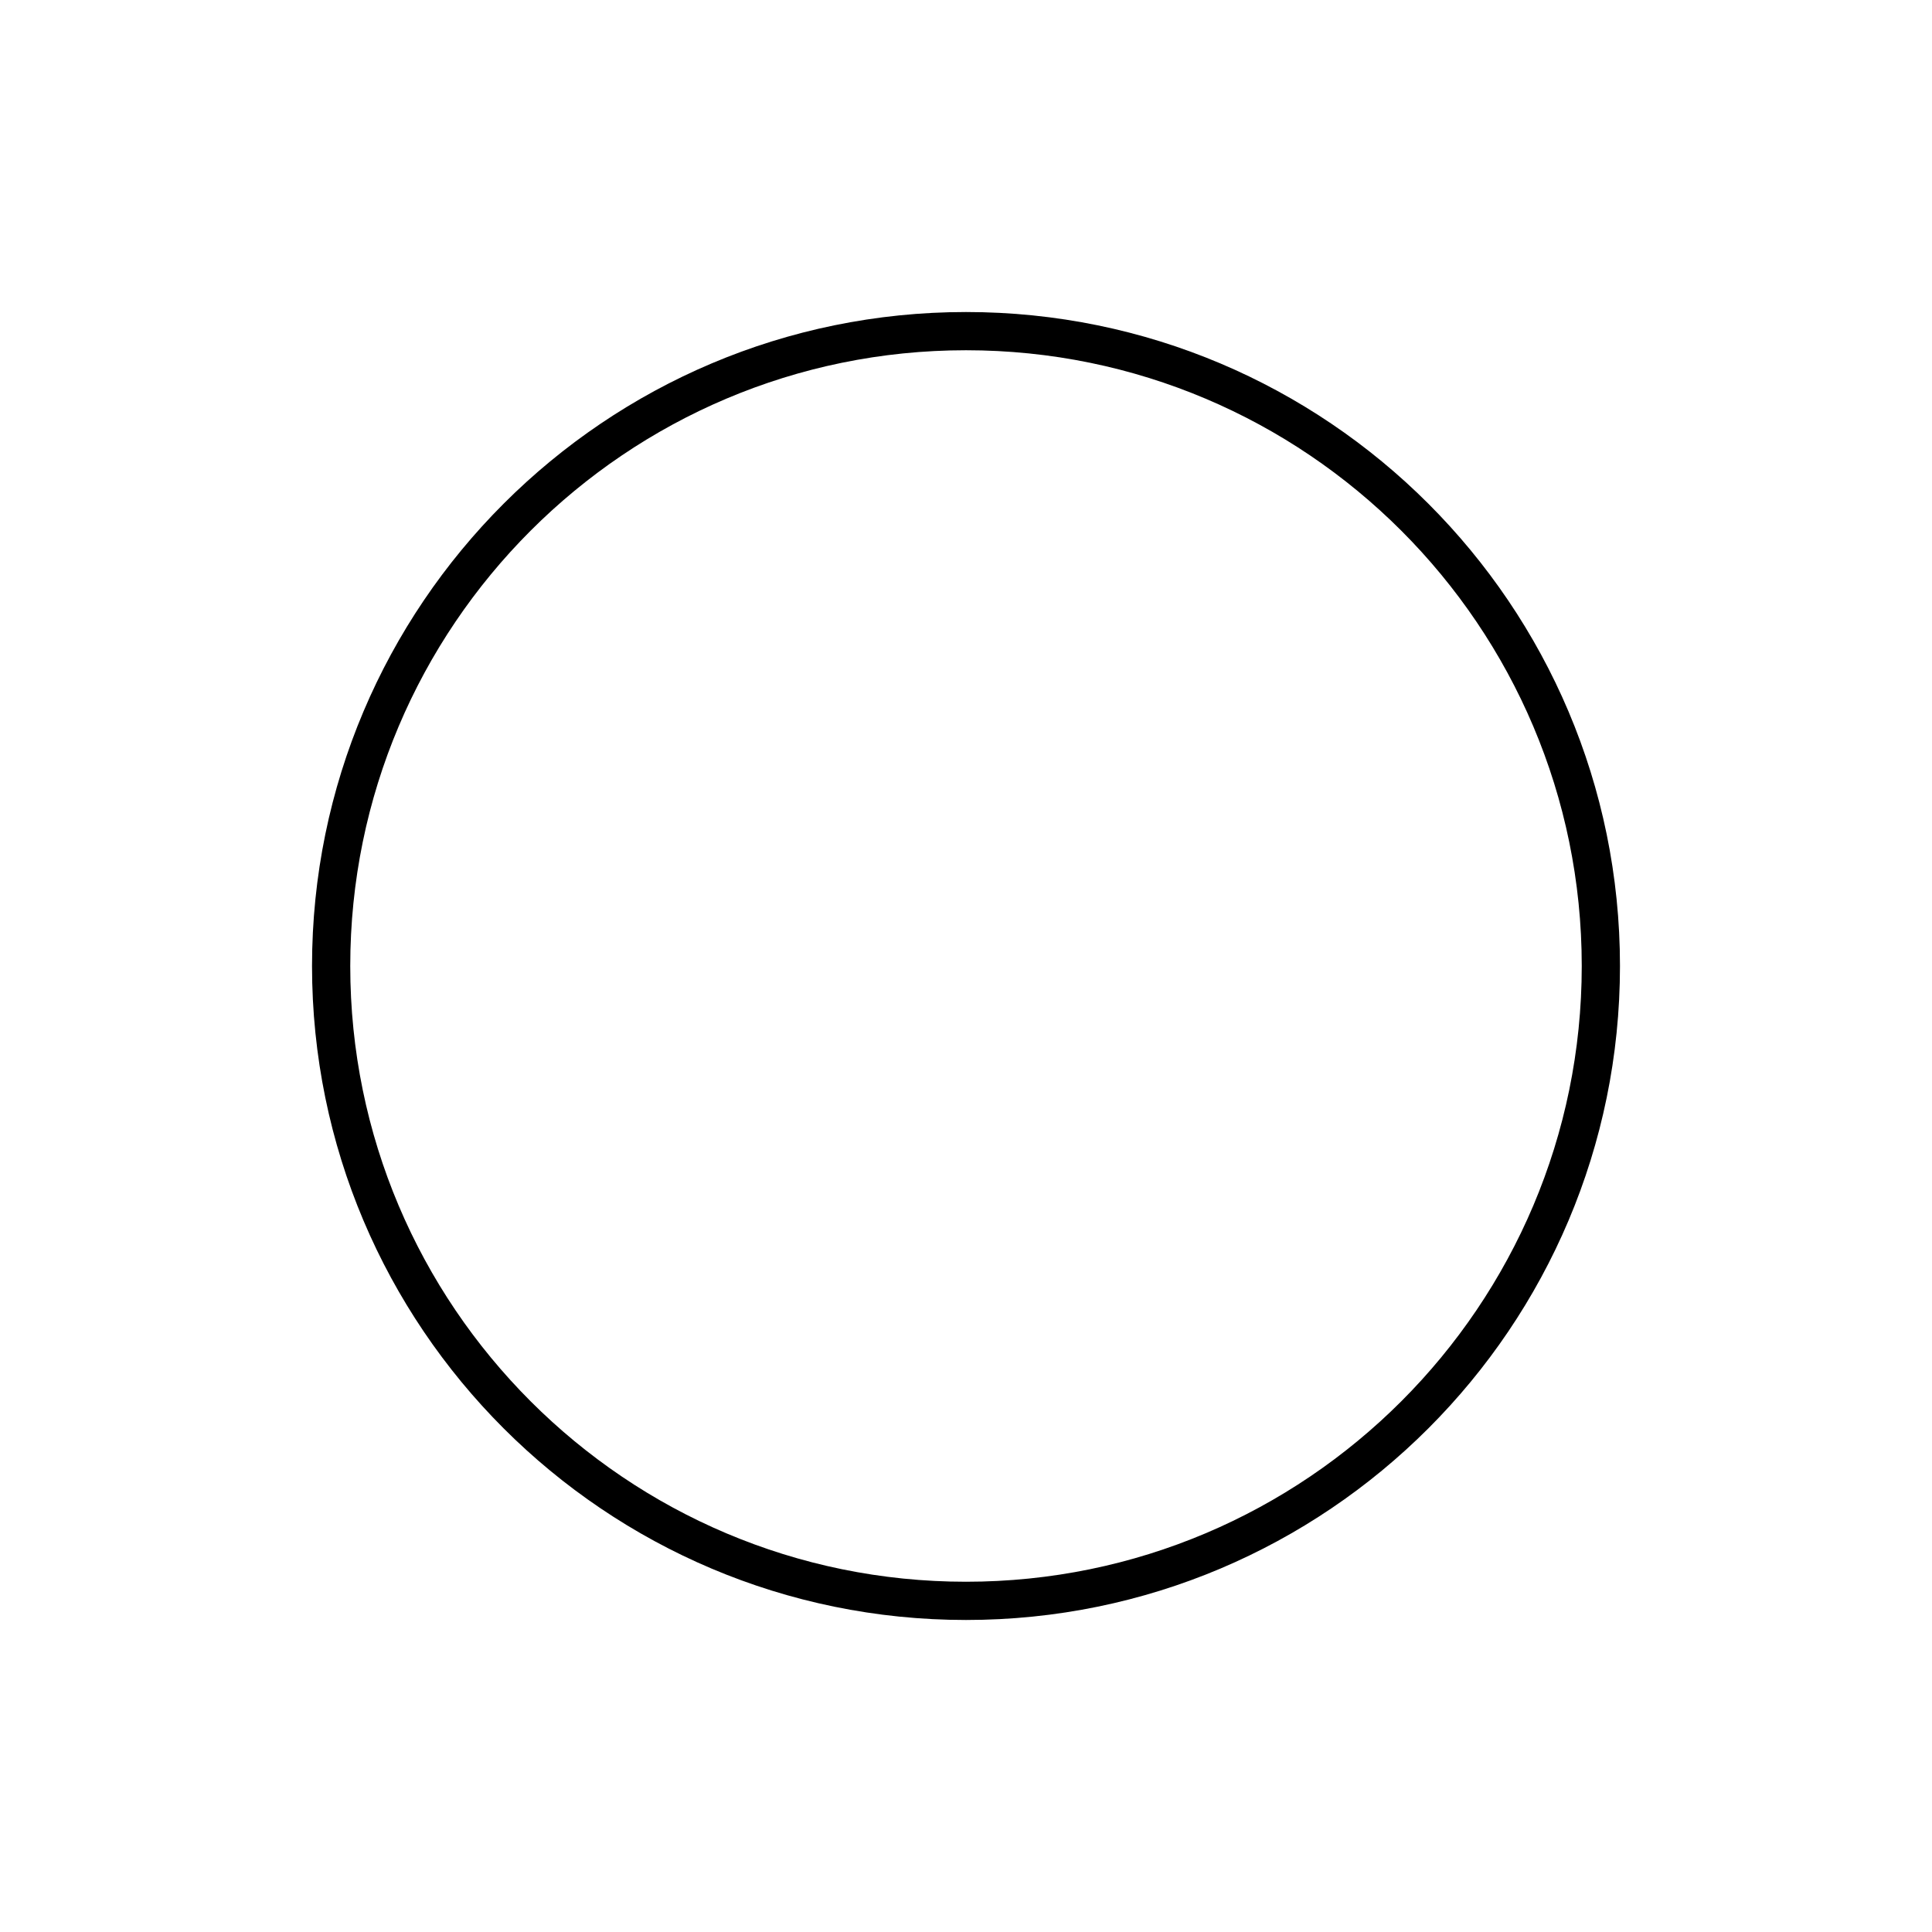
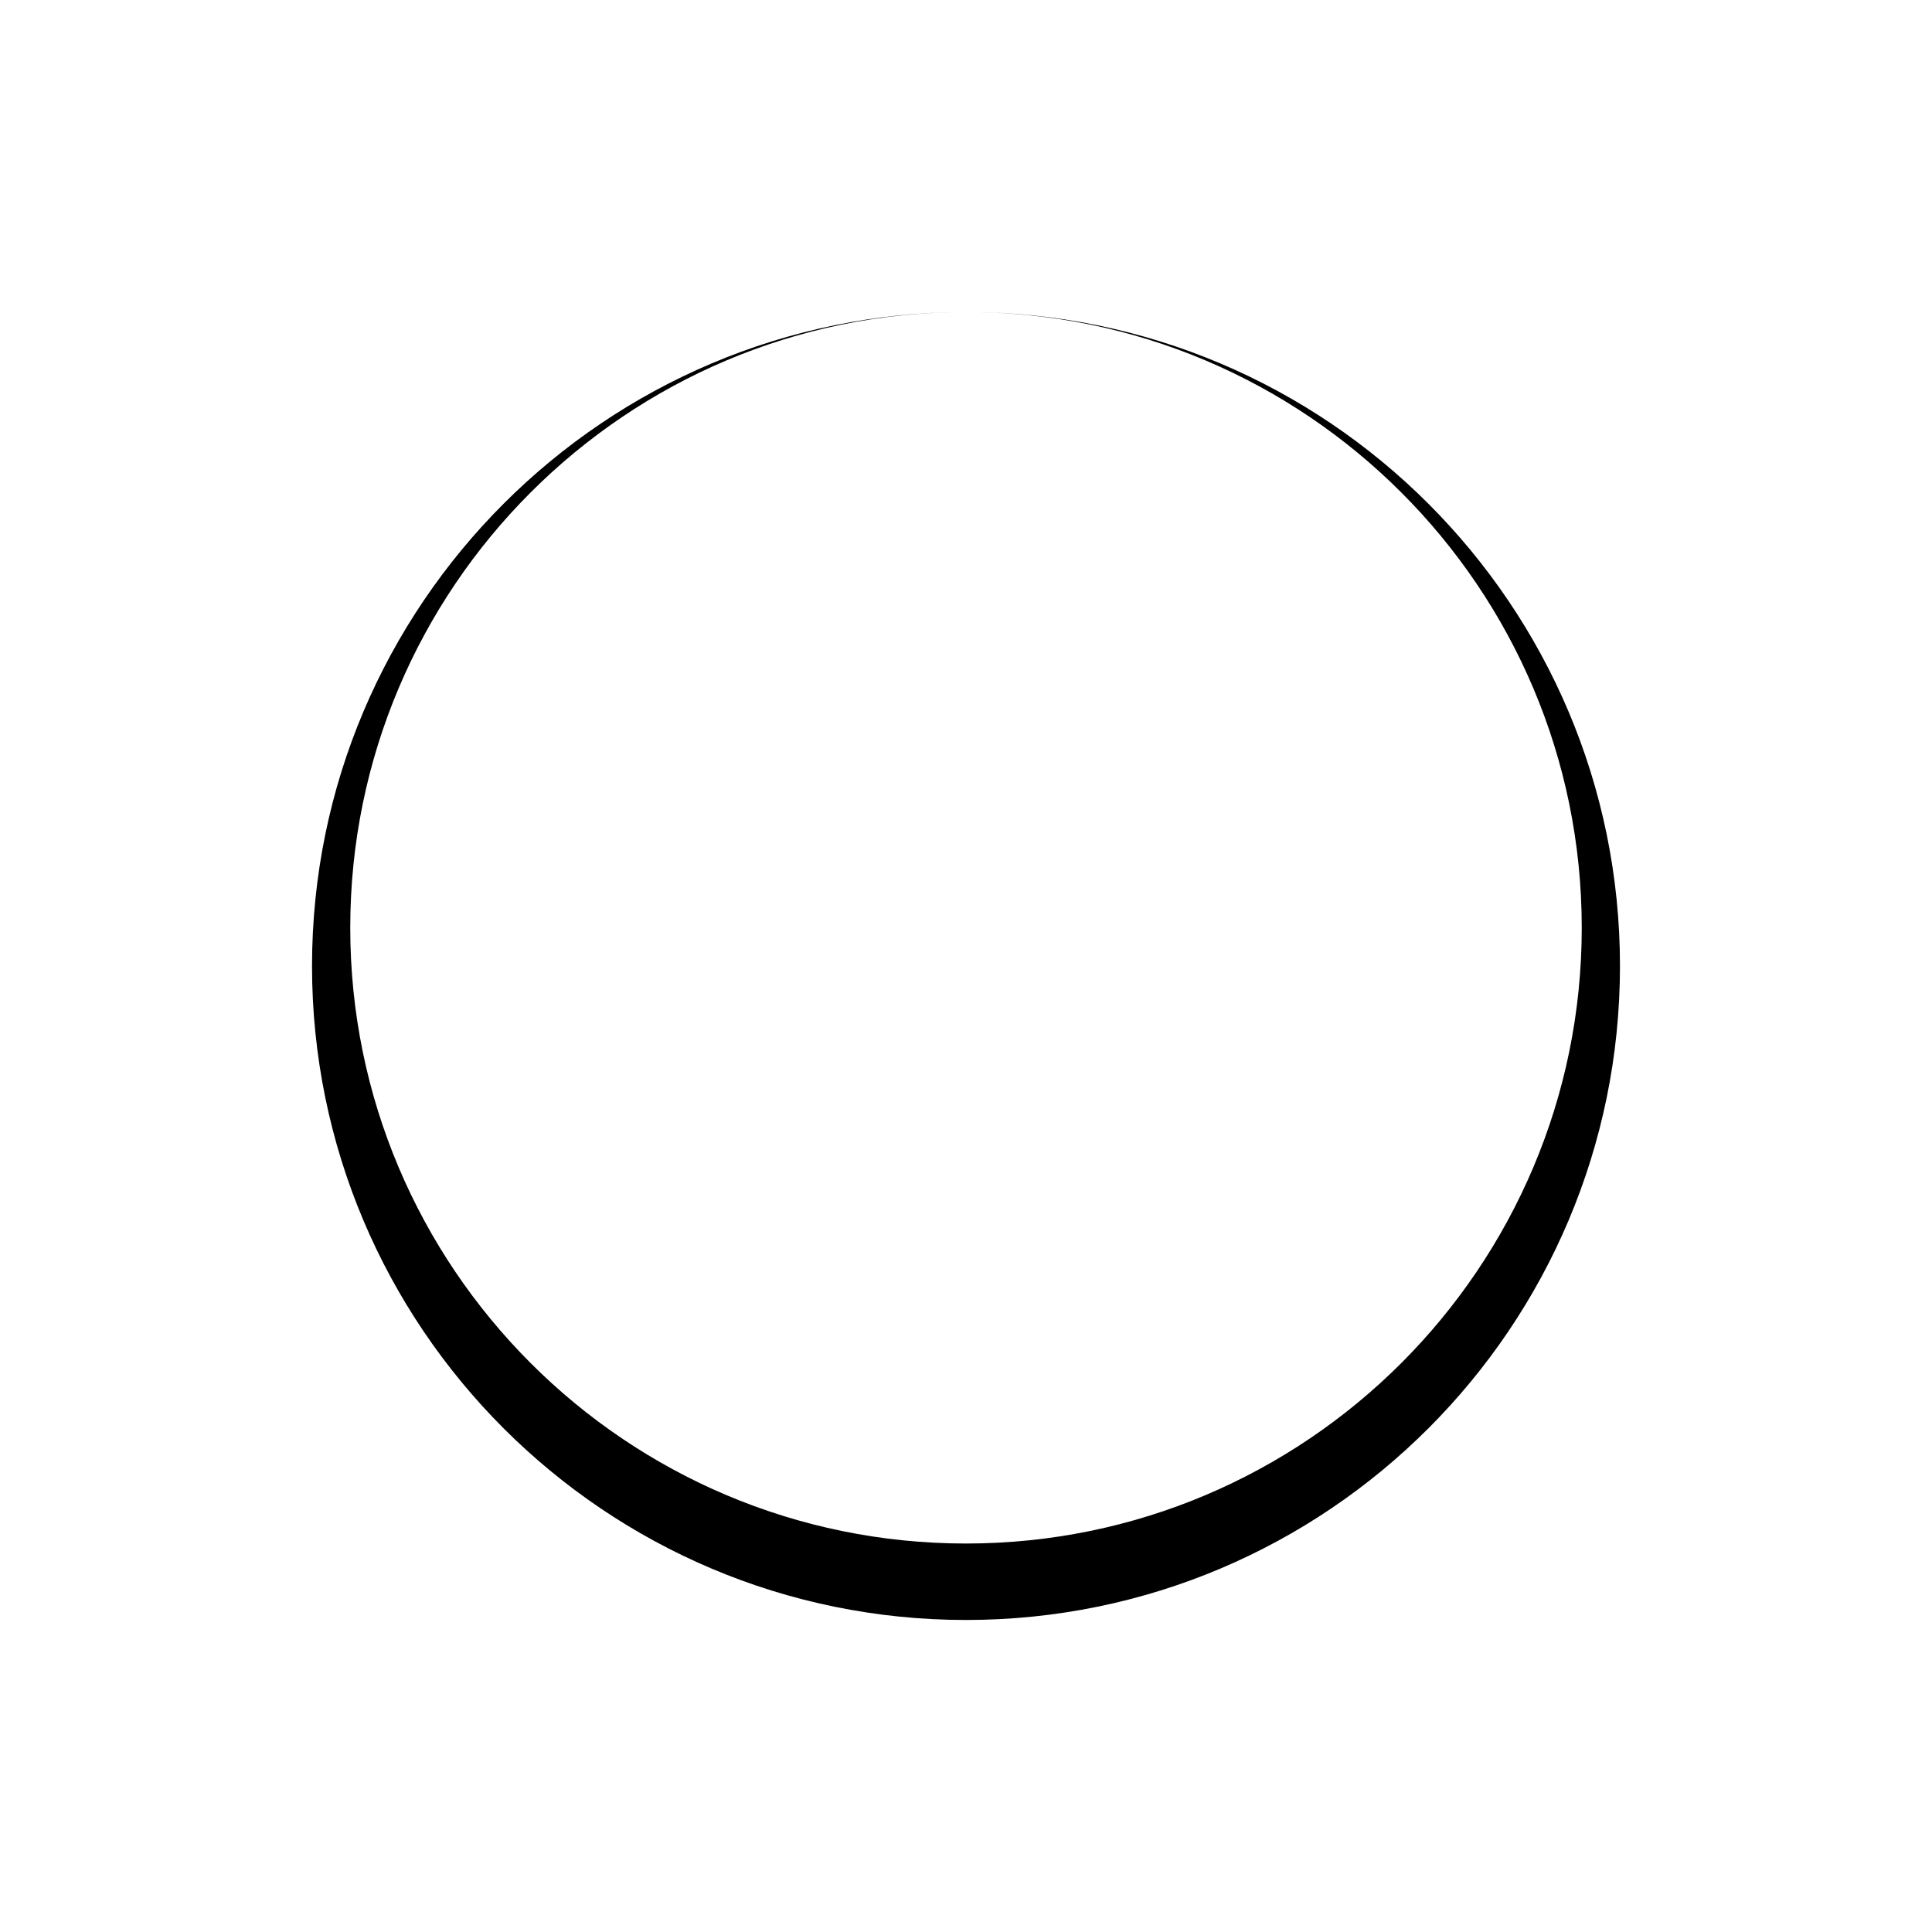
<svg xmlns="http://www.w3.org/2000/svg" fill="#000000" width="800px" height="800px" version="1.1" viewBox="144 144 512 512">
-   <path d="m400 226.69c-95.625 0-173.31 77.637-173.31 173.31s77.637 173.31 173.31 173.31 173.31-77.637 173.31-173.31-77.688-173.31-173.31-173.31zm0 10.129c90.082 0 163.18 73.152 163.18 163.18 0 90.027-73.105 163.18-163.18 163.18-90.082 0-163.18-73.105-163.18-163.18 0-90.082 73.102-163.18 163.18-163.18z" fill-rule="evenodd" />
+   <path d="m400 226.69c-95.625 0-173.31 77.637-173.31 173.31s77.637 173.31 173.31 173.31 173.31-77.637 173.31-173.31-77.688-173.31-173.31-173.31zc90.082 0 163.18 73.152 163.18 163.18 0 90.027-73.105 163.18-163.18 163.18-90.082 0-163.18-73.105-163.18-163.18 0-90.082 73.102-163.18 163.18-163.18z" fill-rule="evenodd" />
</svg>